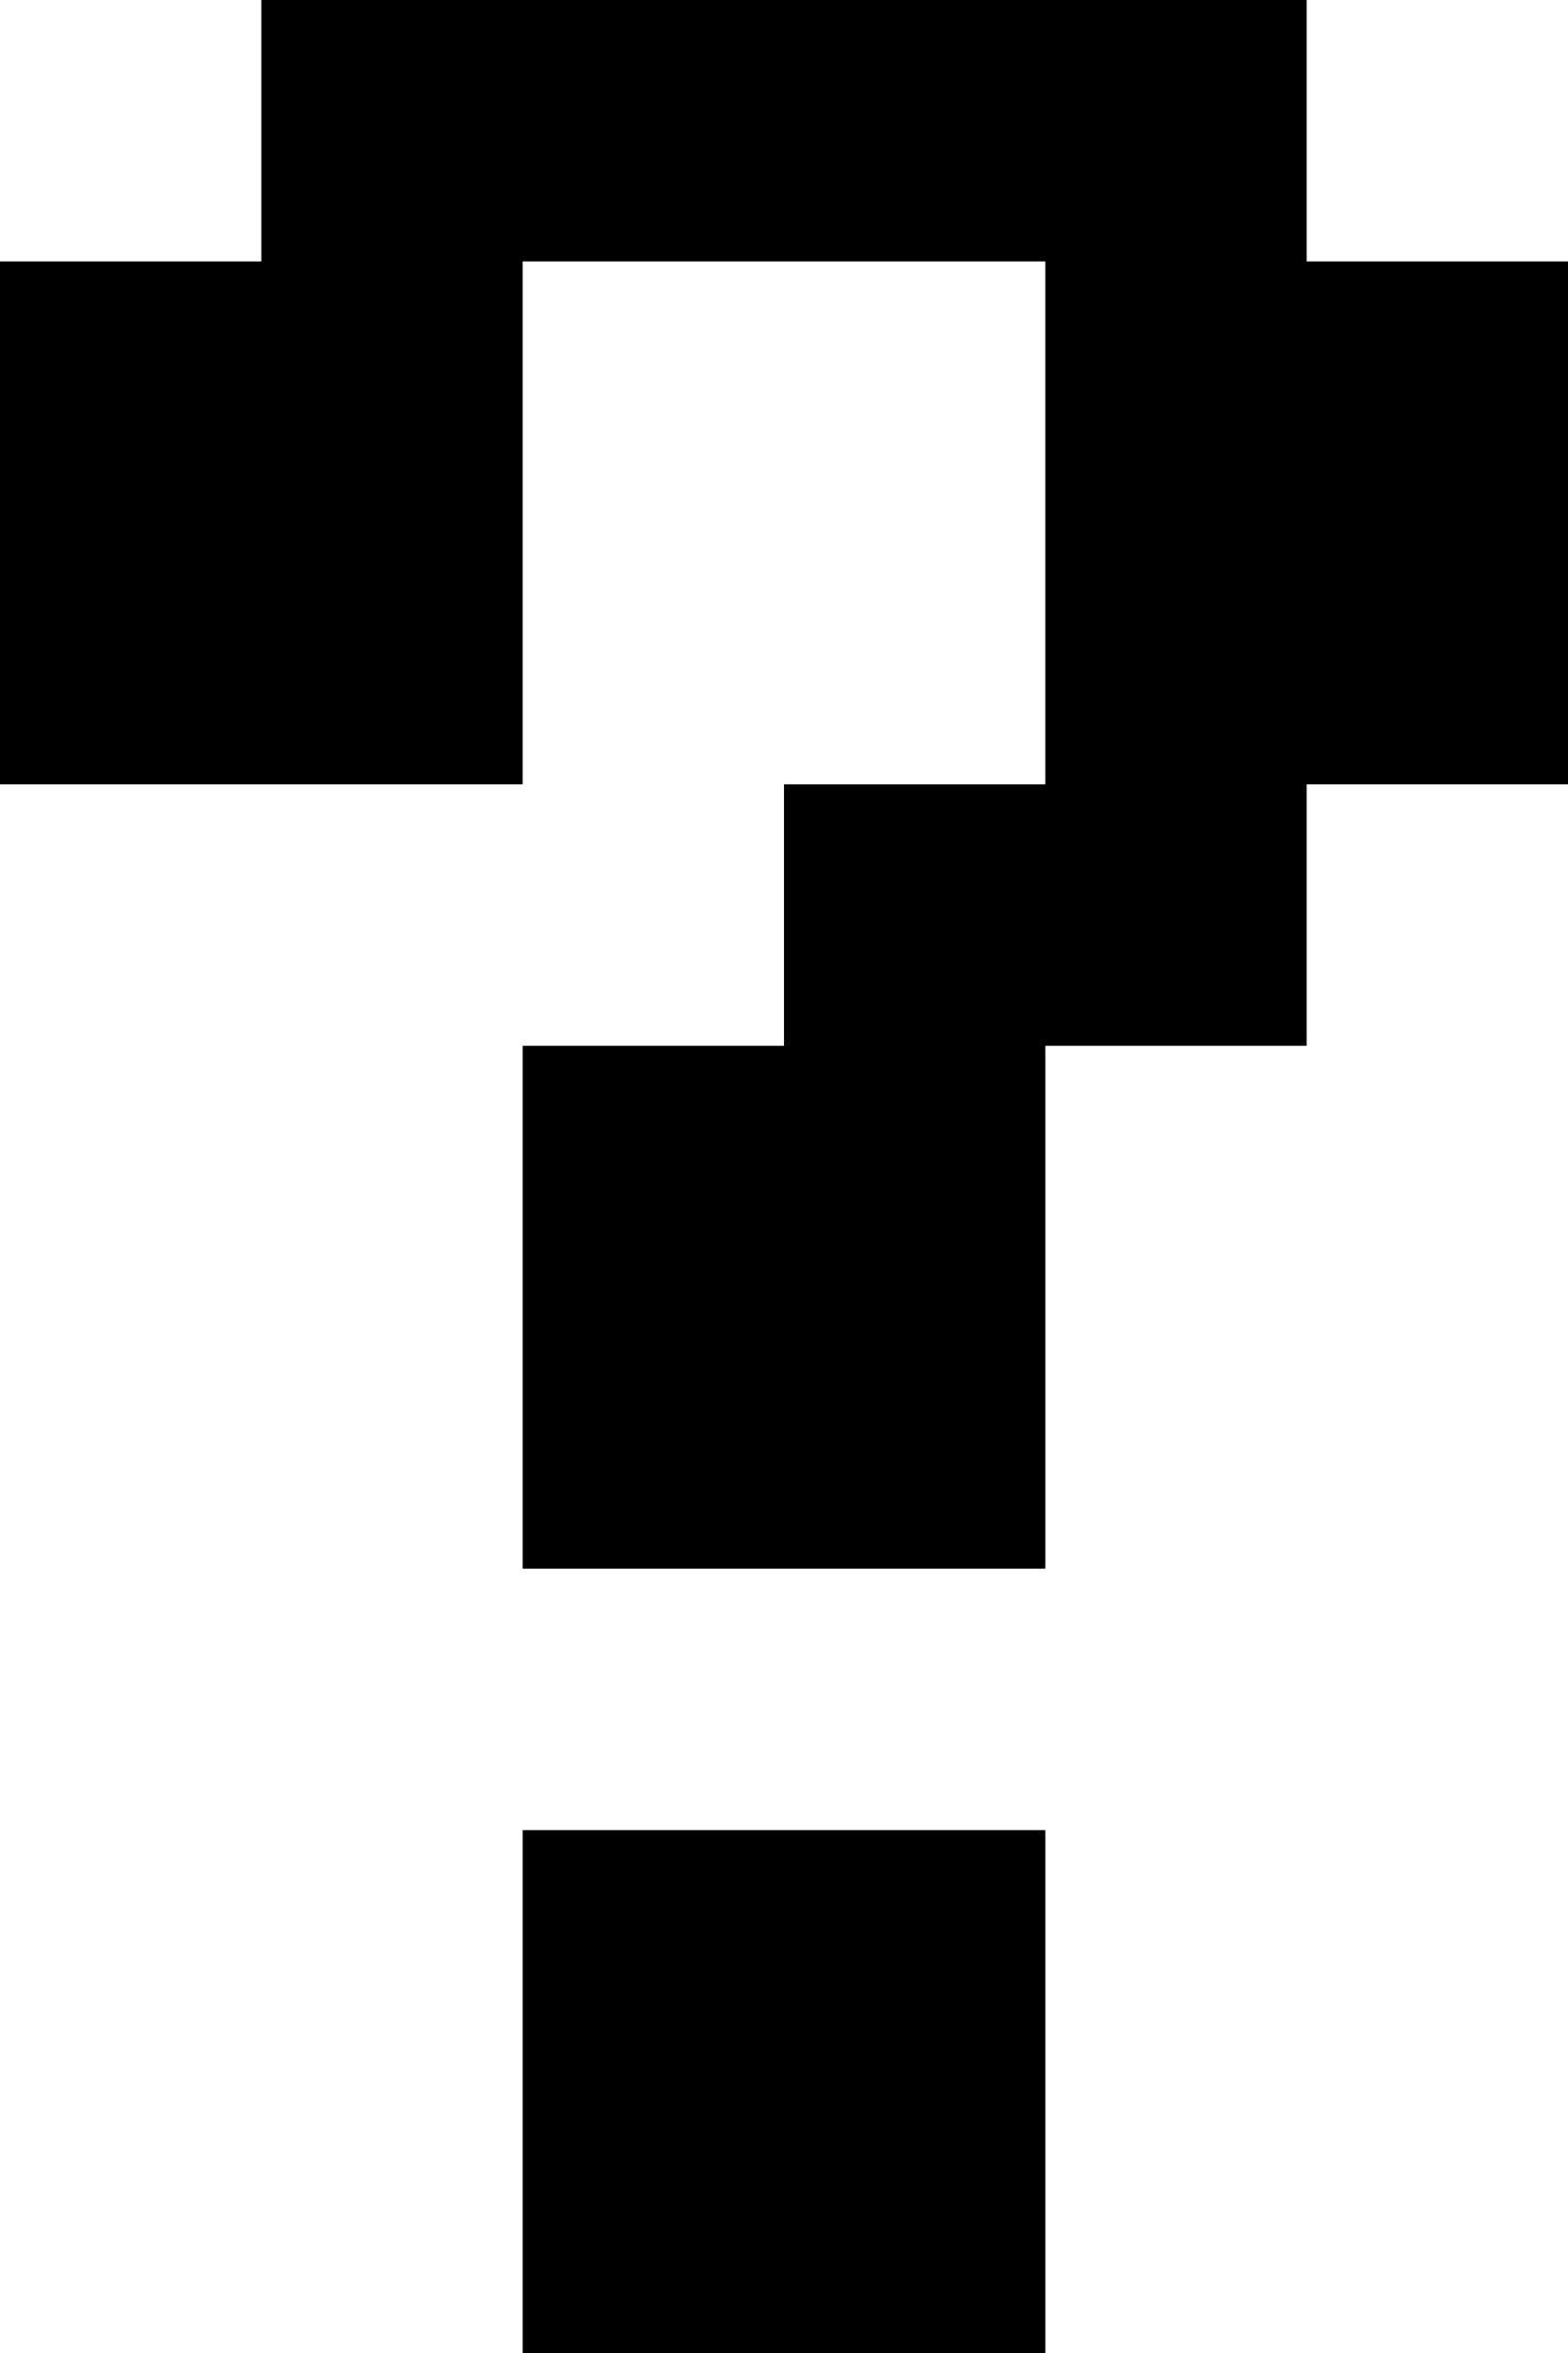
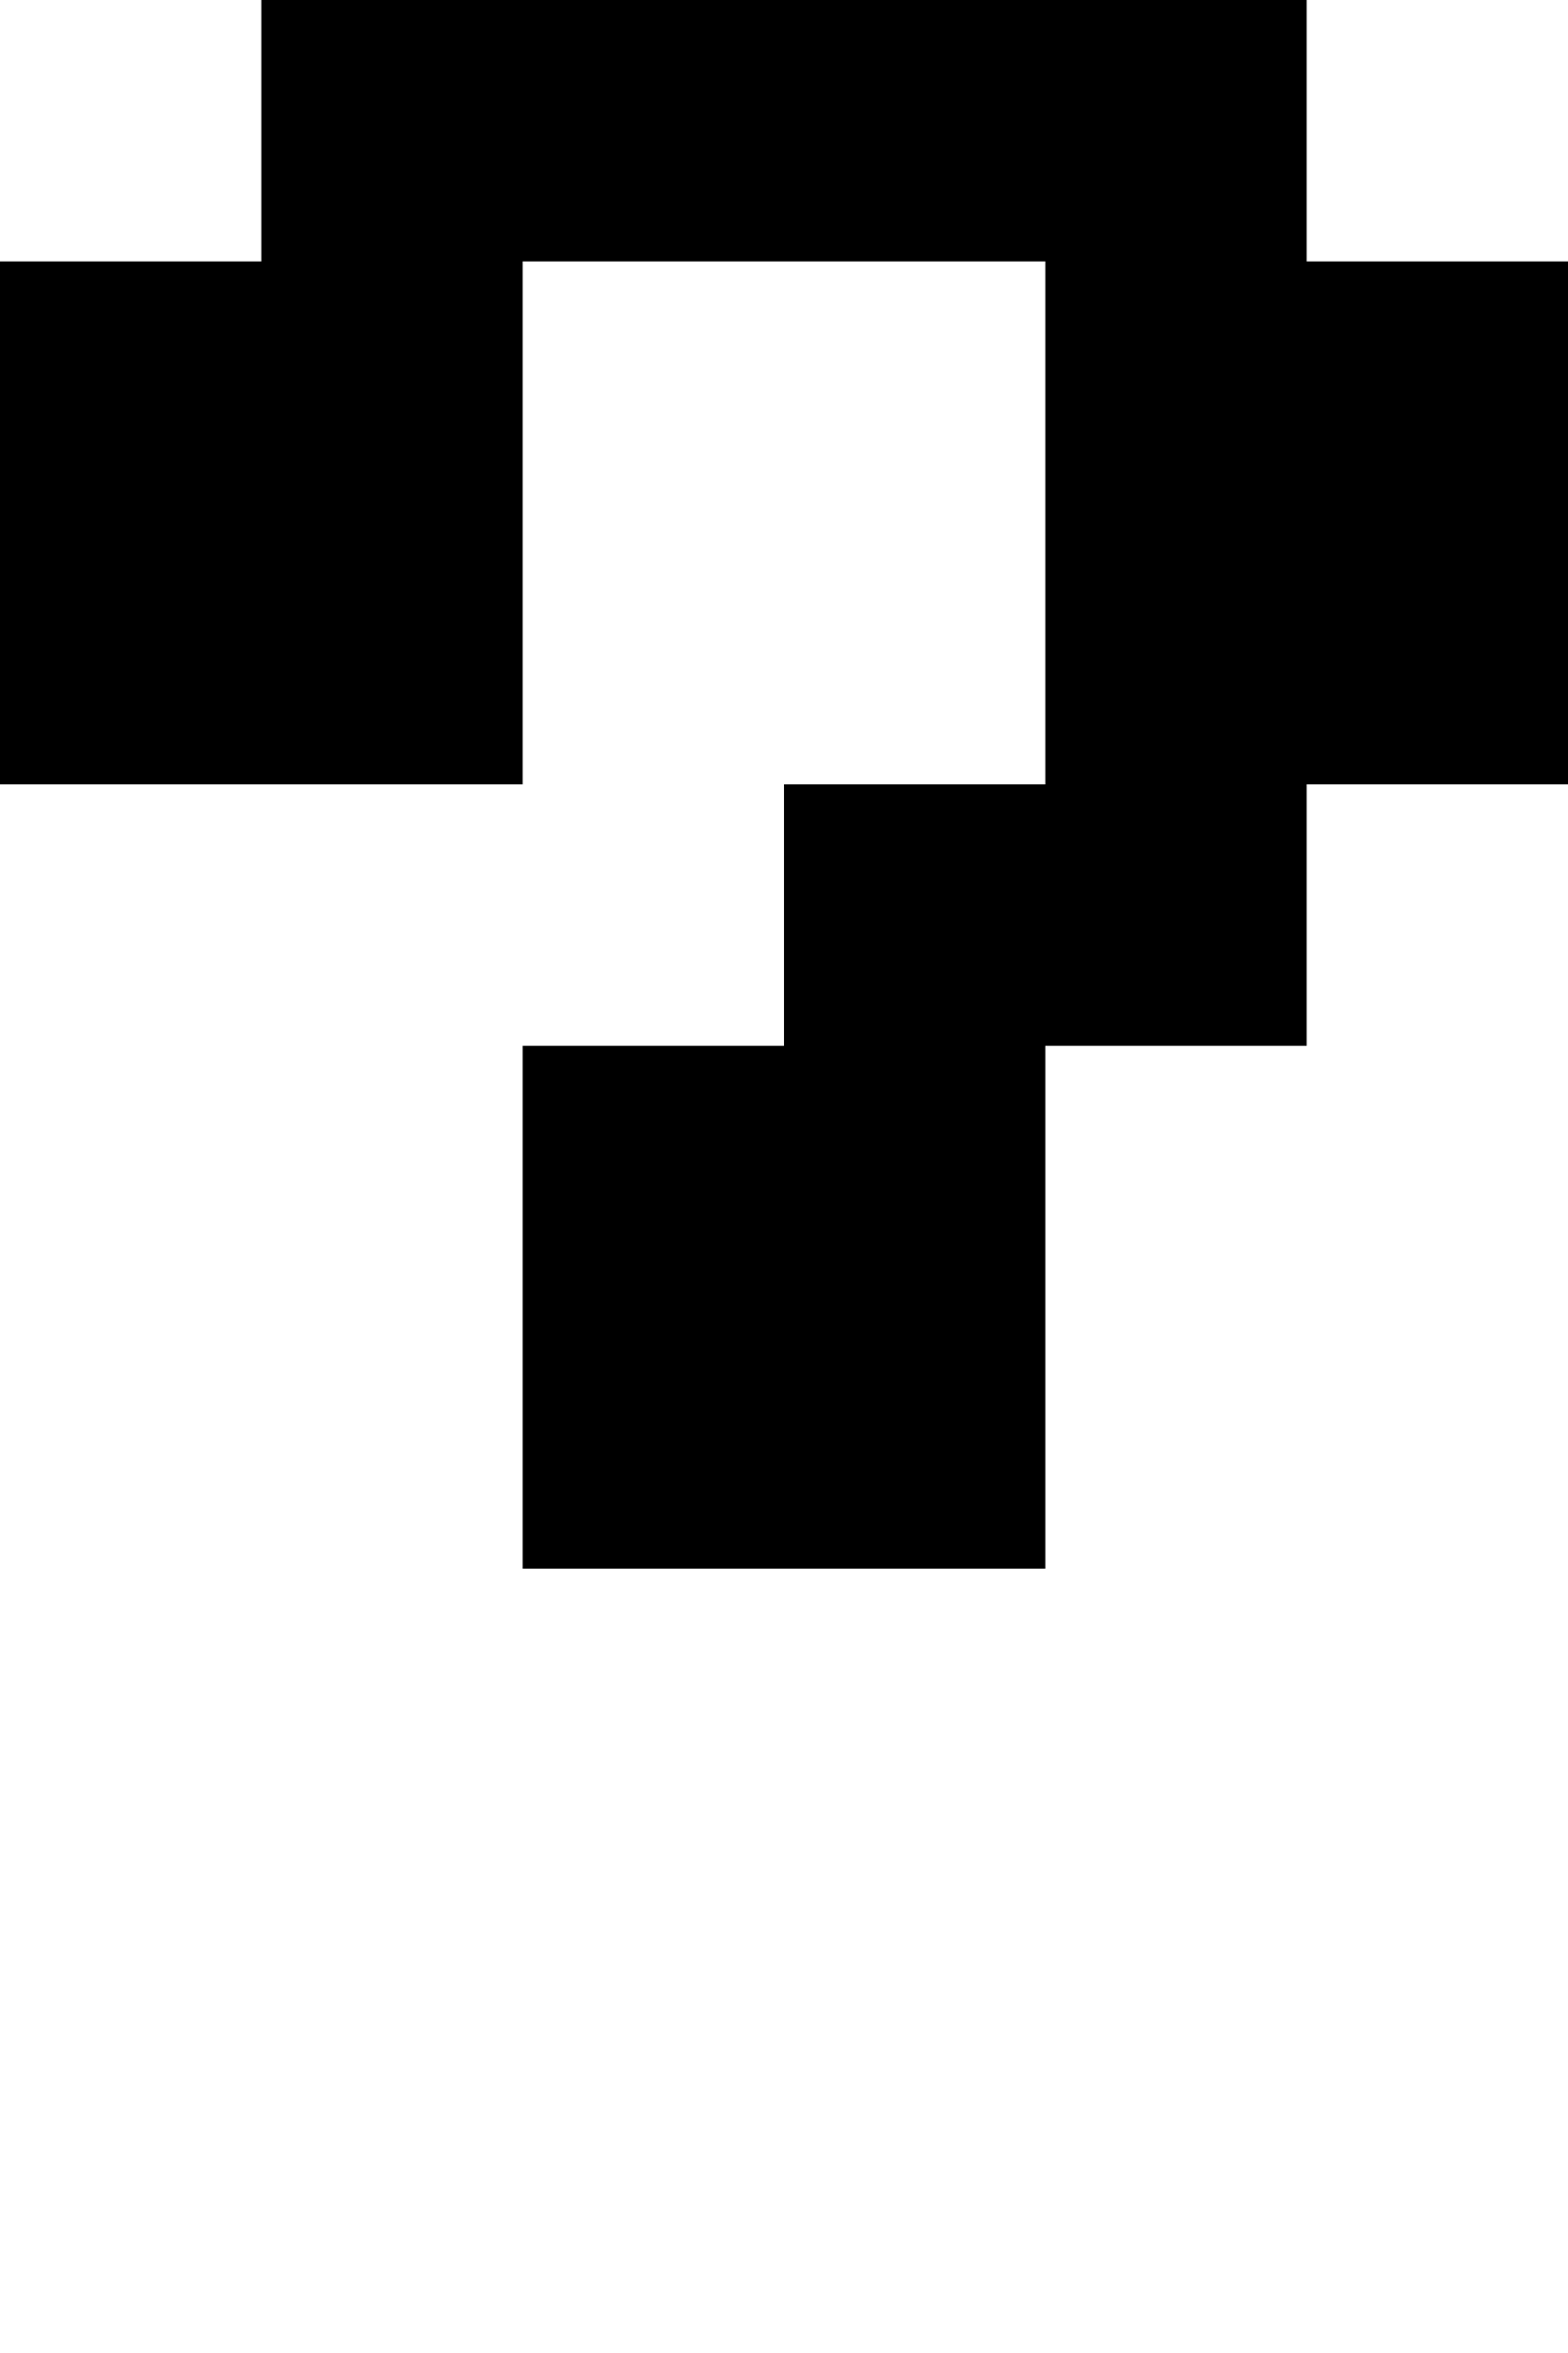
<svg xmlns="http://www.w3.org/2000/svg" width="56" height="84" viewBox="0 0 56 84" fill="none">
  <path d="M0,9.333L0,28L18.667,28L18.667,9.333L37.333,9.333L37.333,28L28,28L28,37.333L18.667,37.333L18.667,56L37.333,56L37.333,37.333L46.667,37.333L46.667,28L56,28L56,9.333L46.667,9.333L46.667,0L9.333,0L9.333,9.333L0,9.333Z" fill="#000000" />
-   <path d="M18.667,84L18.667,65.333L37.333,65.333L37.333,84L18.667,84Z" fill="#000000" />
</svg>